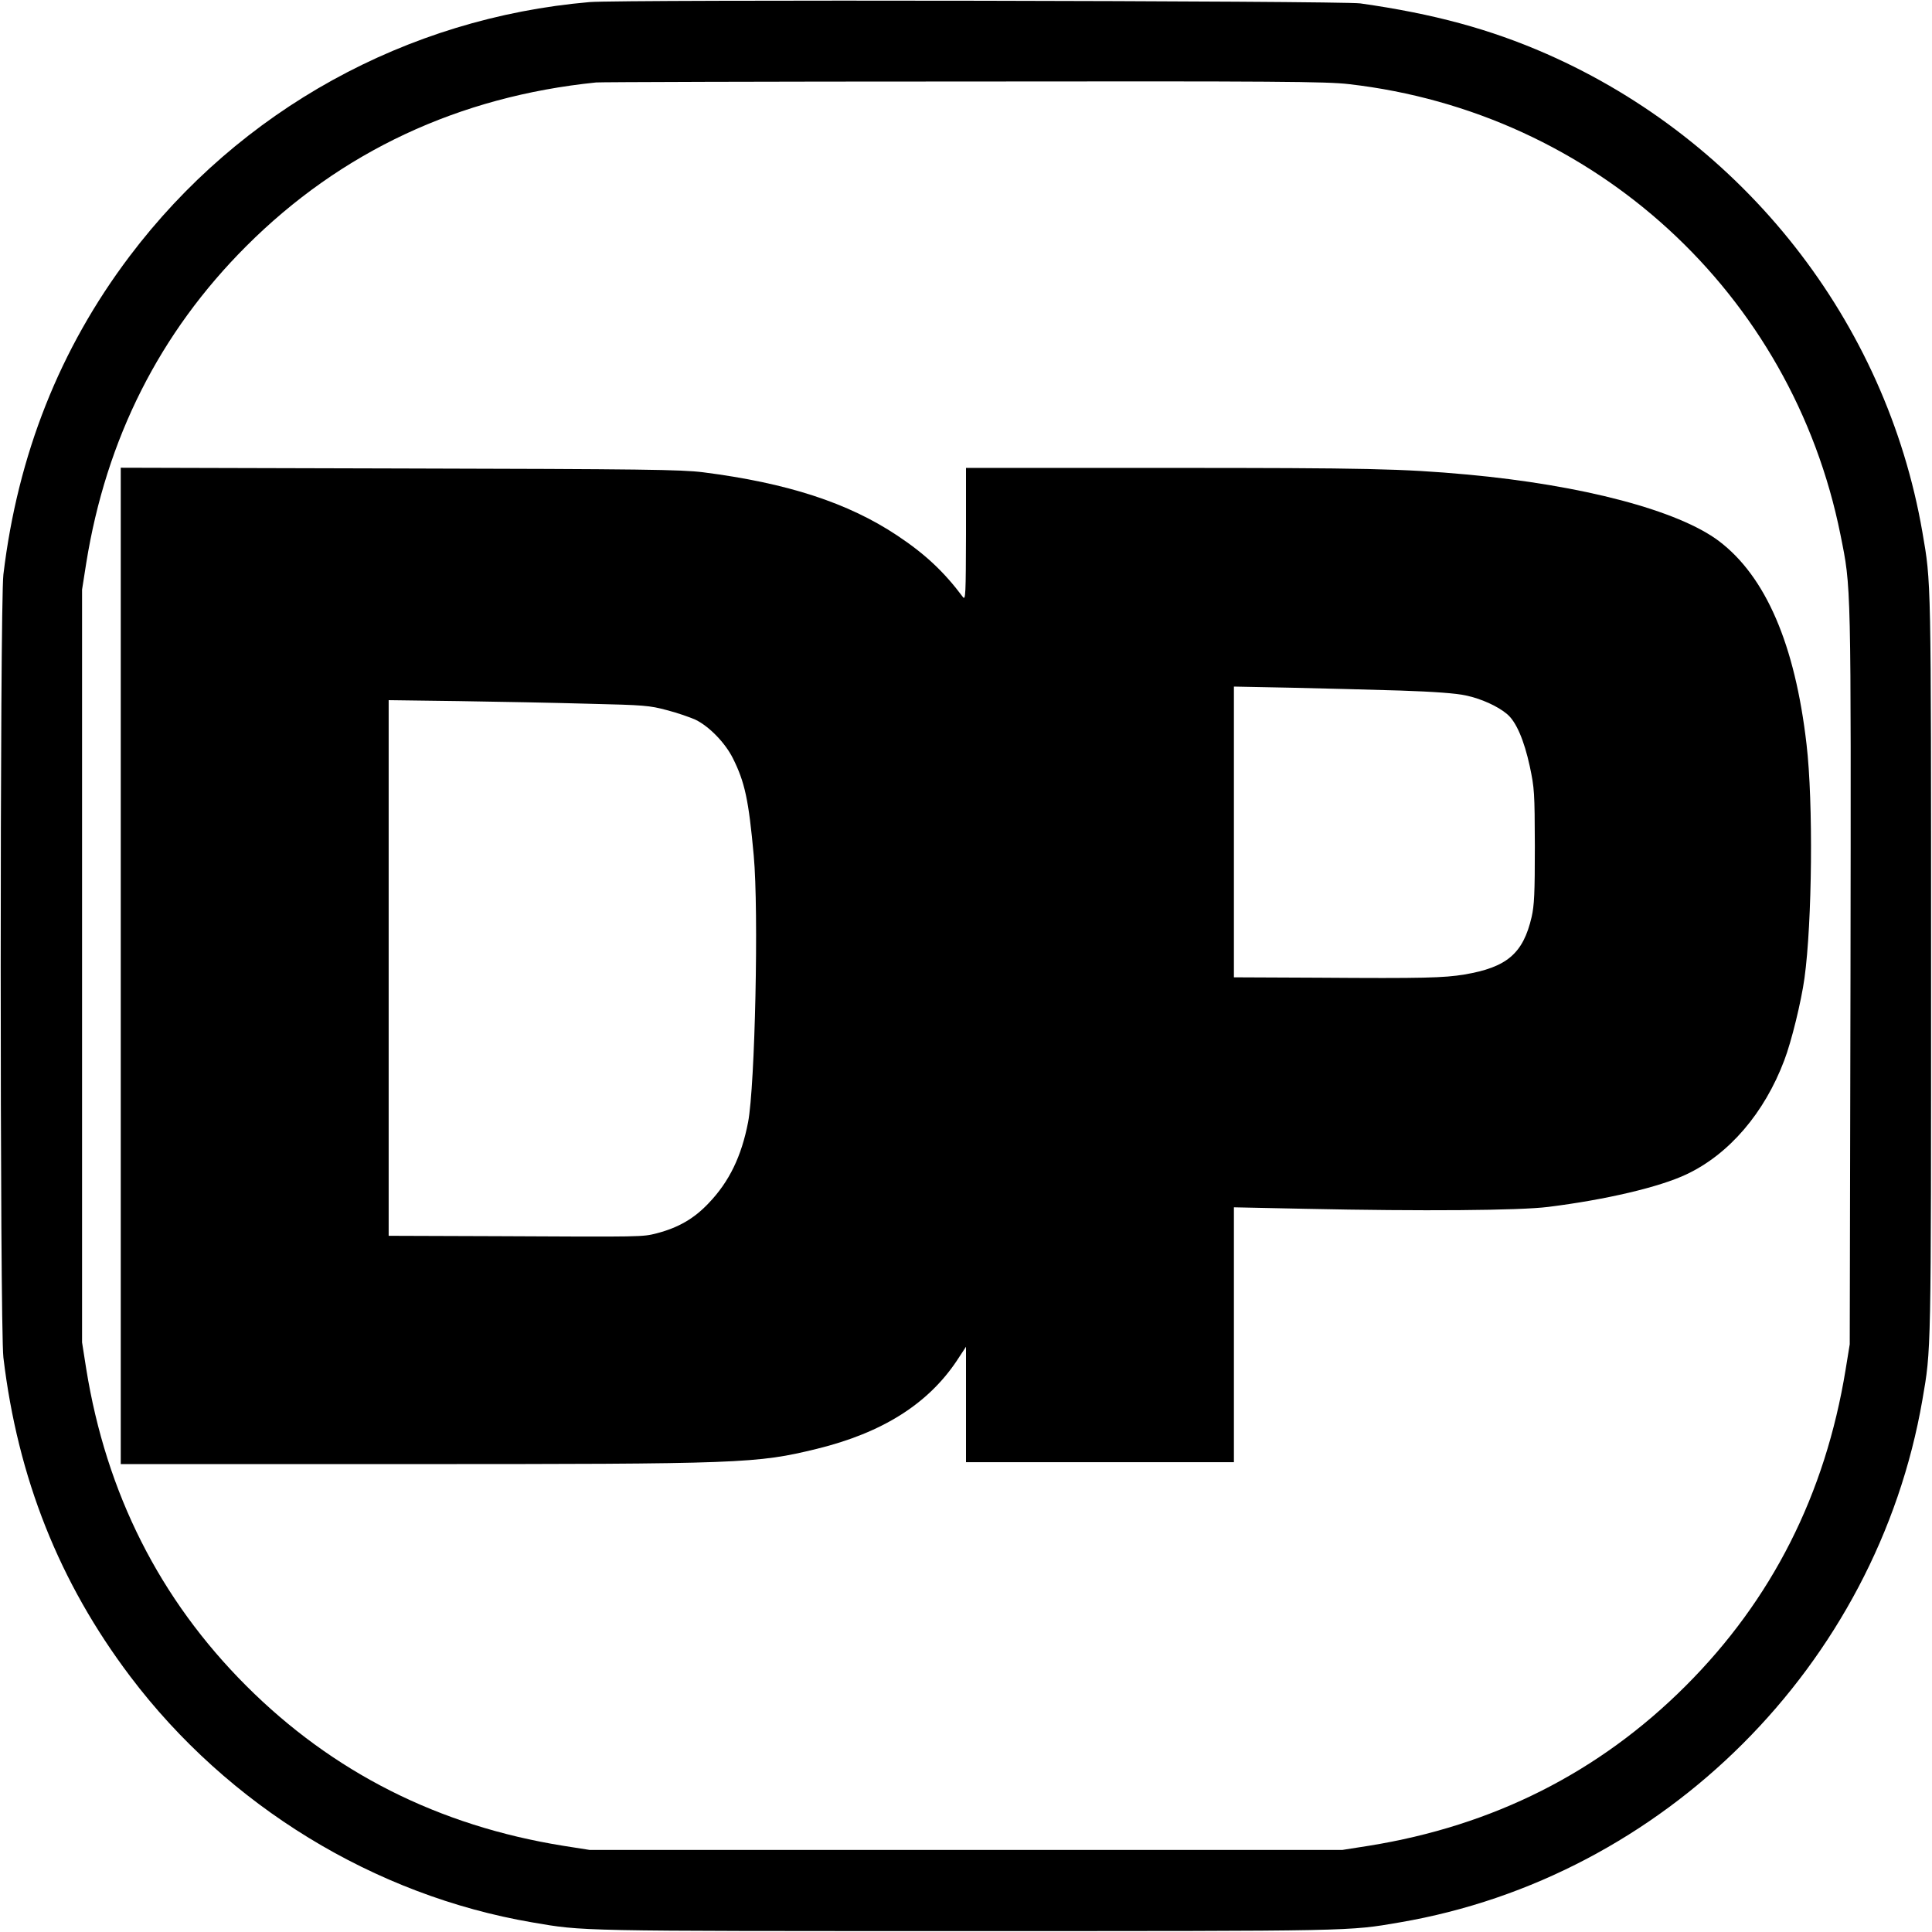
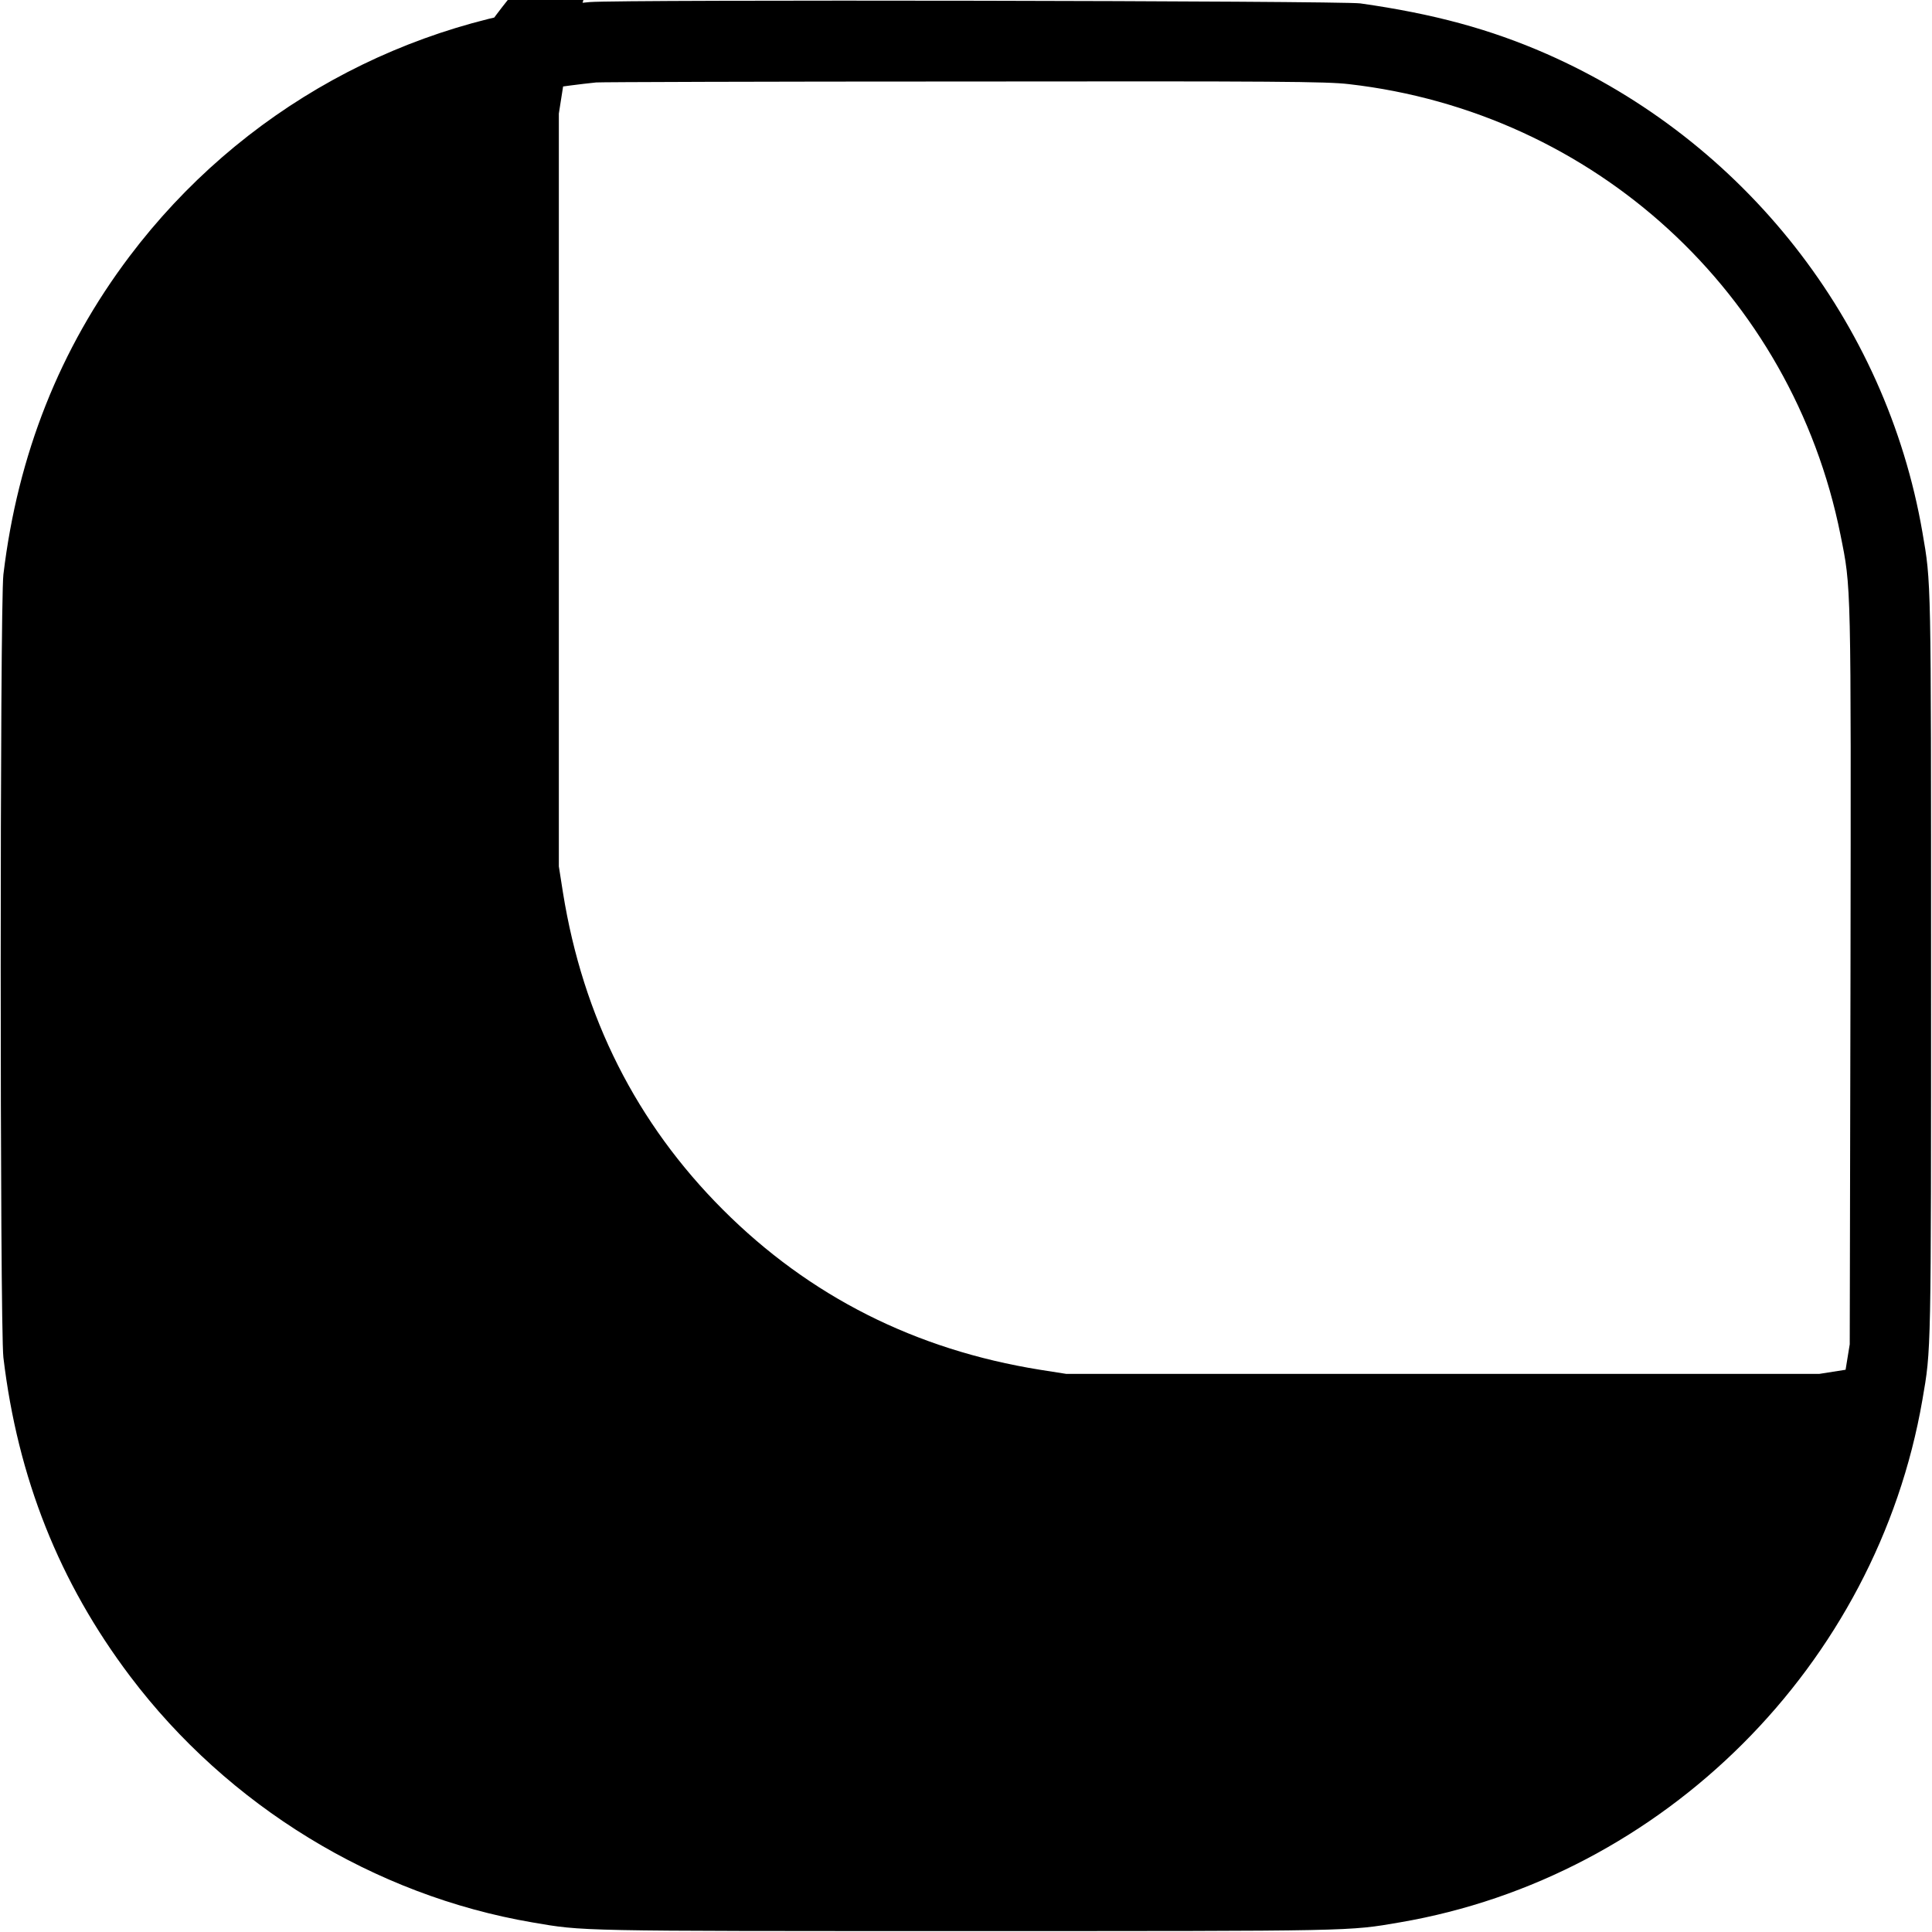
<svg xmlns="http://www.w3.org/2000/svg" version="1.0" width="1365.333" height="1365.333" viewBox="0 0 1024 1024">
-   <path d="M312.5 1.1c-97 8.4-185.2 57.1-243.8 134.7-37 49-59.3 105.2-66.9 168.7-1.9 16.1-1.9 398.9 0 415 7.6 63.8 29.6 119.2 67.2 169 51.8 68.6 129.4 116.1 213.1 130.4 27.4 4.7 22.5 4.6 229.9 4.6s202.5.1 229.9-4.6c140-23.9 252.7-136.5 277-276.9 4.7-27.3 4.6-22.2 4.6-230s.1-202.7-4.6-230C999.6 170.4 924.3 74.6 819.8 28.6c-30.1-13.2-60-21.3-98.8-26.8C710.7.4 328.6-.3 312.5 1.1zM715 44.6c130.1 14.9 234.8 110.8 260.5 238.9 5.7 28.5 5.6 22.7 5.3 234.5l-.4 194.5-2.2 13.5c-10.8 66.1-39 121.8-84.7 167.5-45.9 45.9-102 74.2-168 84.8l-14 2.2h-399l-14-2.2c-66-10.6-122.1-38.9-168-84.8-45.9-45.9-74.2-102.1-84.8-168l-2.2-14v-399l2.2-14c10.6-66 38.9-122.1 84.8-168C180.6 80.4 243.2 51.1 316 43.7c1.9-.2 89.5-.5 194.5-.5 166.6-.2 192.7 0 204.5 1.4z" />
-   <path d="M64 512v264h151.8c177.8 0 185.3-.3 217.2-8.1 34.6-8.5 58.7-23.7 74-46.5l5-7.6V775h142V639.9l38.3.8c61.4 1.3 113 .9 128.2-1 30.5-3.8 59.1-10.5 73.4-17.3 22.5-10.6 41.3-32.5 51.8-60.4 3.8-9.9 9-31.2 10.7-43.5 4.1-29.7 4.7-93.3 1.1-124-6.1-52.9-21.6-88.9-46.4-107.7-21.6-16.3-72.5-29.7-133.6-35.3-34.2-3.1-53.1-3.5-158.2-3.5H512v35.2c-.1 31.6-.2 35.1-1.6 33.3-10-13.4-20-22.8-34.9-32.7-26-17.3-58.2-27.8-103-33.5-11.5-1.4-30.6-1.7-160.7-2L64 247.9V512zm678-146c18.3.6 30 1.5 34.9 2.6 8.1 1.7 17 5.7 21.9 9.9 4.8 4 9 13.8 12 27.6 2.5 11.8 2.6 13.8 2.7 42.4 0 25-.3 31.3-1.7 37.5-4.5 19.4-13.1 26.7-35.6 30.5-10.9 1.8-21.6 2.1-77.4 1.7L654 518V363.9l30.3.6c16.6.4 42.6 1 57.7 1.5zm-430 7c29.4.7 32.2.9 41.5 3.4 5.5 1.4 12.3 3.8 15.2 5.1 7.3 3.6 15.6 12.2 19.7 20.3 6.4 12.8 8.4 22.1 11.1 51.7 2.7 29.4.7 121.9-3 141.3-3.5 18.1-10 31.5-20.8 42.8-7.7 8.2-16.1 13.1-27.7 16.1-7.5 1.9-6.9 1.9-84.2 1.5L206 655V371.1l37.3.5c20.4.3 51.4.9 68.7 1.4z" />
+   <path d="M312.5 1.1c-97 8.4-185.2 57.1-243.8 134.7-37 49-59.3 105.2-66.9 168.7-1.9 16.1-1.9 398.9 0 415 7.6 63.8 29.6 119.2 67.2 169 51.8 68.6 129.4 116.1 213.1 130.4 27.4 4.7 22.5 4.6 229.9 4.6s202.5.1 229.9-4.6c140-23.9 252.7-136.5 277-276.9 4.7-27.3 4.6-22.2 4.6-230s.1-202.7-4.6-230C999.6 170.4 924.3 74.6 819.8 28.6c-30.1-13.2-60-21.3-98.8-26.8C710.7.4 328.6-.3 312.5 1.1zM715 44.6c130.1 14.9 234.8 110.8 260.5 238.9 5.7 28.5 5.6 22.7 5.3 234.5l-.4 194.5-2.2 13.5l-14 2.2h-399l-14-2.2c-66-10.6-122.1-38.9-168-84.8-45.9-45.9-74.2-102.1-84.8-168l-2.2-14v-399l2.2-14c10.6-66 38.9-122.1 84.8-168C180.6 80.4 243.2 51.1 316 43.7c1.9-.2 89.5-.5 194.5-.5 166.6-.2 192.7 0 204.5 1.4z" />
</svg>